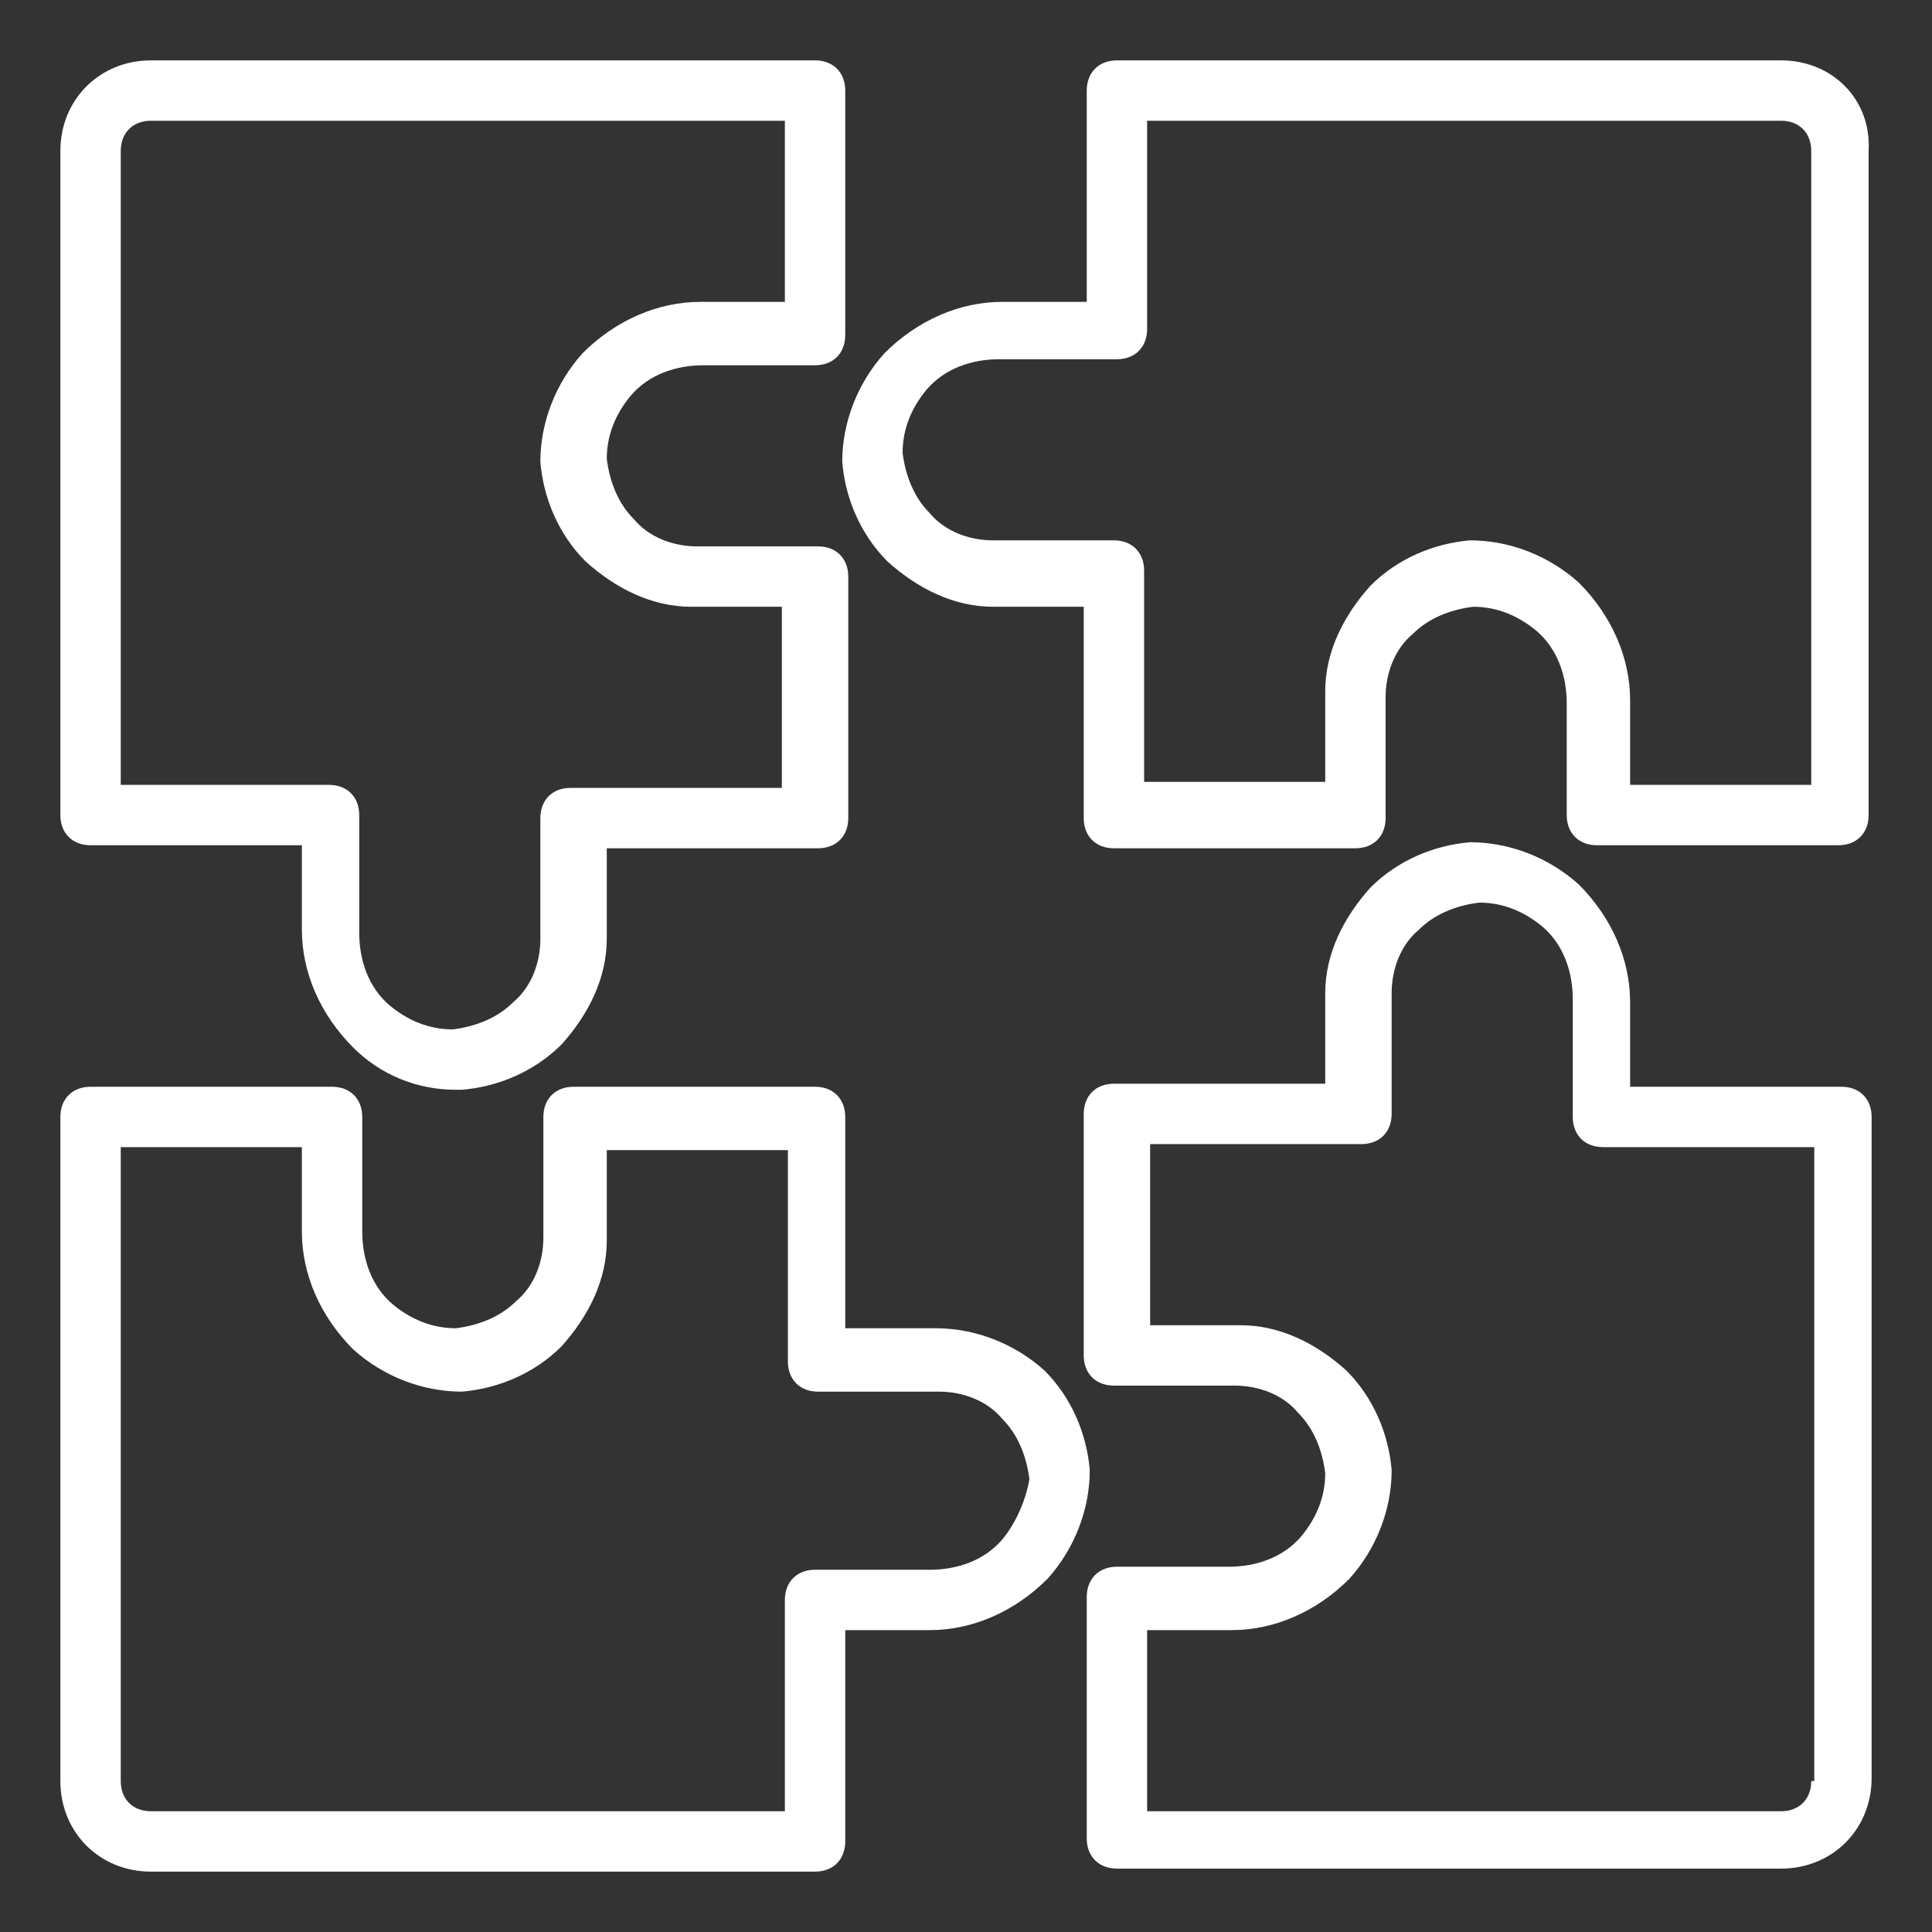
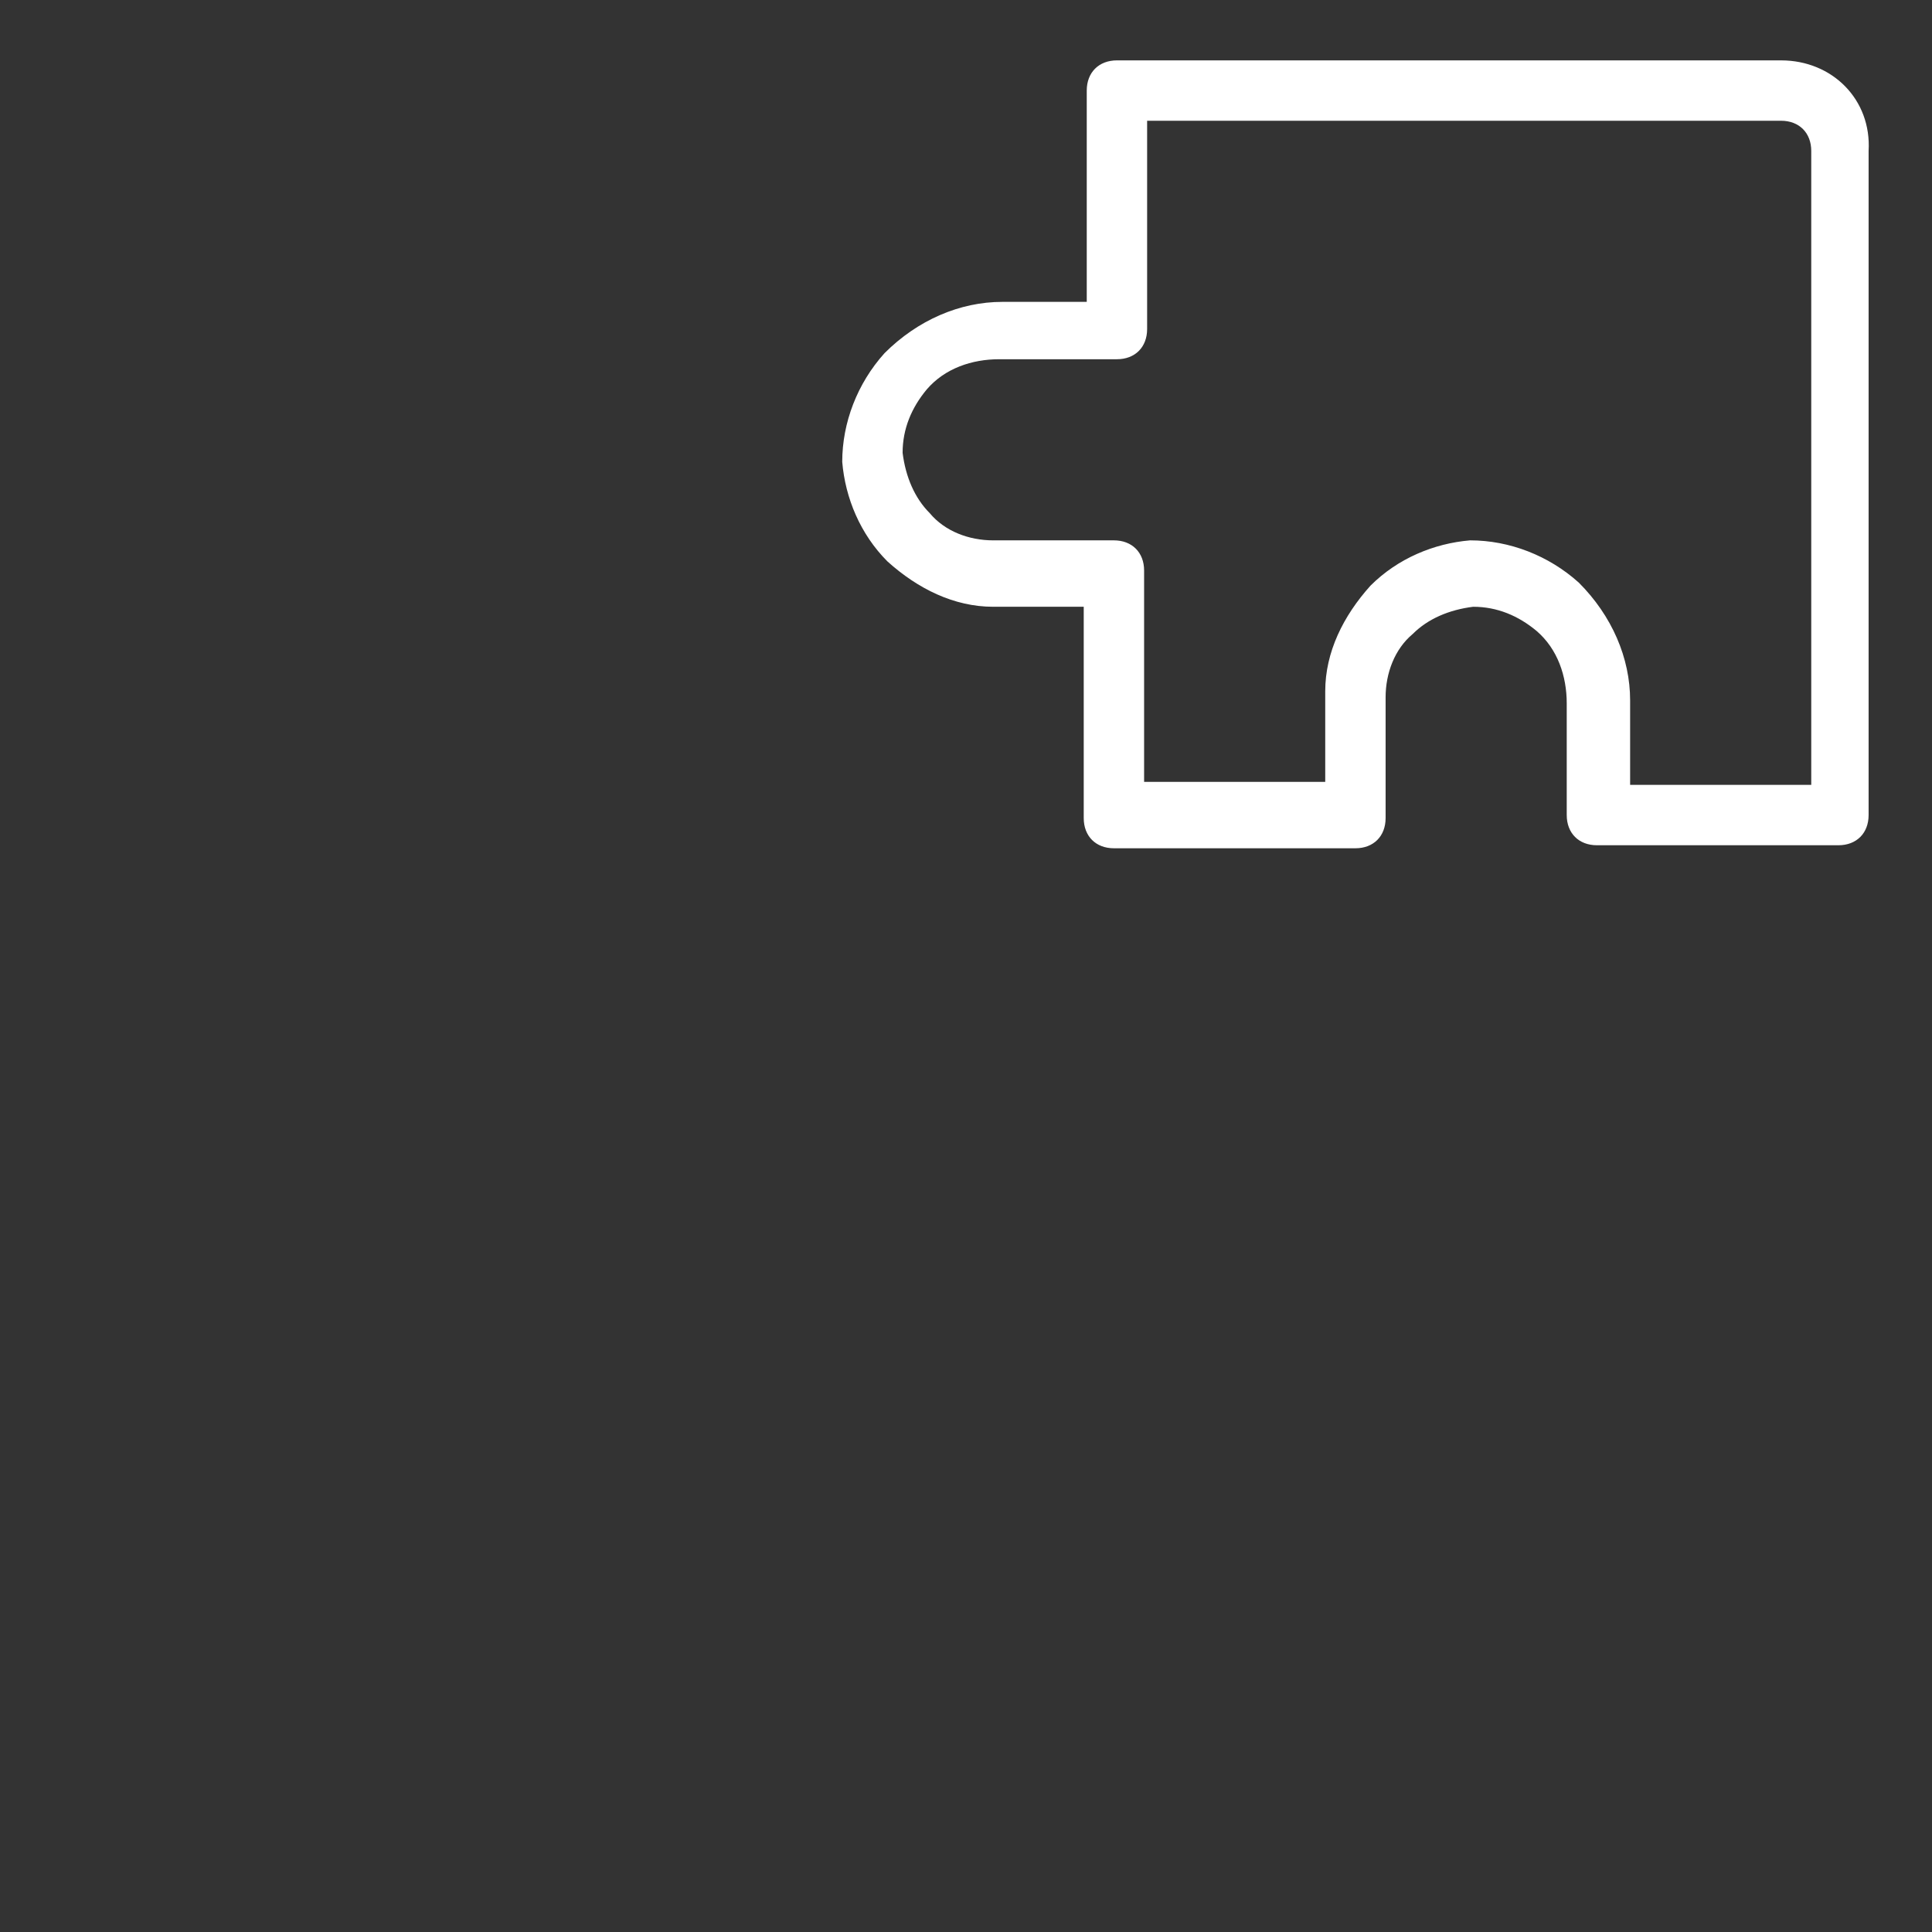
<svg xmlns="http://www.w3.org/2000/svg" version="1.1" id="Lager_1" x="0px" y="0px" viewBox="0 0 512 512" style="enable-background:new 0 0 512 512;" xml:space="preserve">
  <rect x="0" y="0" width="512" height="512" fill="#333333" stroke="none" />
  <style type="text/css">
	.st0{fill:#FFFFFF;}
</style>
  <g id="Layer_26">
    <g>
-       <path class="st0" d="M24,224h56v22.4c0,11.2,4.8,22.4,13.6,31.2c7.2,7.2,16.8,11.2,27.2,11.2h1.6c9.6-0.8,19.2-4.8,26.4-12    c7.2-8,12-17.6,12-28v-24h56c4.8,0,8-3.2,8-8v-64c0-4.8-3.2-8-8-8h-32c-6.4,0-12.8-2.4-16.8-7.2c-4-4-6.4-9.6-7.2-16    c0-6.4,2.4-12,6.4-16.8c4.8-5.6,12-8,19.2-8H216c4.8,0,8-3.2,8-8V24c0-4.8-3.2-8-8-8H40c-13.6,0-24,10.4-24,24v176    C16,220.8,19.2,224,24,224L24,224z M32,40c0-4.8,3.2-8,8-8h168v48h-22.4c-11.2,0-22.4,4.8-31.2,13.6c-7.2,8-11.2,18.4-11.2,28.8    c0.8,9.6,4.8,19.2,12,26.4c8,7.2,17.6,12,28,12h24v48h-56c-4.8,0-8,3.2-8,8v32c0,6.4-2.4,12.8-7.2,16.8c-4,4-9.6,6.4-16,7.2    c-6.4,0-12-2.4-16.8-6.4c-5.6-4.8-8-12-8-19.2V216c0-4.8-3.2-8-8-8H32L32,40z" />
      <path class="st0" d="M472,16H296c-4.8,0-8,3.2-8,8v56h-22.4c-11.2,0-22.4,4.8-31.2,13.6c-7.2,8-11.2,18.4-11.2,28.8    c0.8,9.6,4.8,19.2,12,26.4c8,7.2,17.6,12,28,12h24v56c0,4.8,3.2,8,8,8h64c4.8,0,8-3.2,8-8v-32c0-6.4,2.4-12.8,7.2-16.8    c4-4,9.6-6.4,16-7.2c6.4,0,12,2.4,16.8,6.4c5.6,4.8,8,12,8,19.2V216c0,4.8,3.2,8,8,8h64c4.8,0,8-3.2,8-8V40    C496,26.4,485.6,16,472,16L472,16z M480,208h-48v-22.4c0-11.2-4.8-22.4-13.6-31.2c-8-7.2-18.4-11.2-28.8-11.2    c-9.6,0.8-19.2,4.8-26.4,12c-7.2,8-12,17.6-12,28v24h-48v-56c0-4.8-3.2-8-8-8h-32c-6.4,0-12.8-2.4-16.8-7.2c-4-4-6.4-9.6-7.2-16    c0-6.4,2.4-12,6.4-16.8c4.8-5.6,12-8,19.2-8H296c4.8,0,8-3.2,8-8V32h168c4.8,0,8,3.2,8,8L480,208z" />
-       <path class="st0" d="M488,288h-56v-22.4c0-11.2-4.8-22.4-13.6-31.2c-8-7.2-18.4-11.2-28.8-11.2c-9.6,0.8-19.2,4.8-26.4,12    c-7.2,8-12,17.6-12,28v24h-56c-4.8,0-8,3.2-8,8v64c0,4.8,3.2,8,8,8h32c6.4,0,12.8,2.4,16.8,7.2c4,4,6.4,9.6,7.2,16    c0,6.4-2.4,12-6.4,16.8c-4.8,5.6-12,8-19.2,8H296c-4.8,0-8,3.2-8,8v64c0,4.8,3.2,8,8,8h176c13.6,0,24-10.4,24-24V296    C496,291.2,492.8,288,488,288z M480,472c0,4.8-3.2,8-8,8H304v-48h22.4c11.2,0,22.4-4.8,31.2-13.6c7.2-8,11.2-18.4,11.2-28.8    c-0.8-9.6-4.8-19.2-12-26.4c-8-7.2-17.6-12-28-12h-24v-48h56c4.8,0,8-3.2,8-8v-32c0-6.4,2.4-12.8,7.2-16.8c4-4,9.6-6.4,16-7.2    c6.4,0,12,2.4,16.8,6.4c5.6,4.8,8,12,8,19.2V296c0,4.8,3.2,8,8,8h56v168L480,472z" />
-       <path class="st0" d="M248,352h-24v-56c0-4.8-3.2-8-8-8h-64c-4.8,0-8,3.2-8,8v32c0,6.4-2.4,12.8-7.2,16.8c-4,4-9.6,6.4-16,7.2    c-6.4,0-12-2.4-16.8-6.4c-5.6-4.8-8-12-8-19.2V296c0-4.8-3.2-8-8-8H24c-4.8,0-8,3.2-8,8v176c0,13.6,10.4,24,24,24h176    c4.8,0,8-3.2,8-8v-56h22.4c11.2,0,22.4-4.8,31.2-13.6c7.2-8,11.2-18.4,11.2-28.8c-0.8-9.6-4.8-19.2-12-26.4    C268.8,356,258.4,352,248,352L248,352z M265.6,408c-4.8,5.6-12,8-19.2,8H216c-4.8,0-8,3.2-8,8v56H40c-4.8,0-8-3.2-8-8V304h48v22.4    c0,11.2,4.8,22.4,13.6,31.2c8,7.2,18.4,11.2,28.8,11.2c9.6-0.8,19.2-4.8,26.4-12c7.2-8,12-17.6,12-28v-24h48v56c0,4.8,3.2,8,8,8    h32c6.4,0,12.8,2.4,16.8,7.2c4,4,6.4,9.6,7.2,16C272,396.8,269.6,403.2,265.6,408L265.6,408z" />
    </g>
  </g>
</svg>